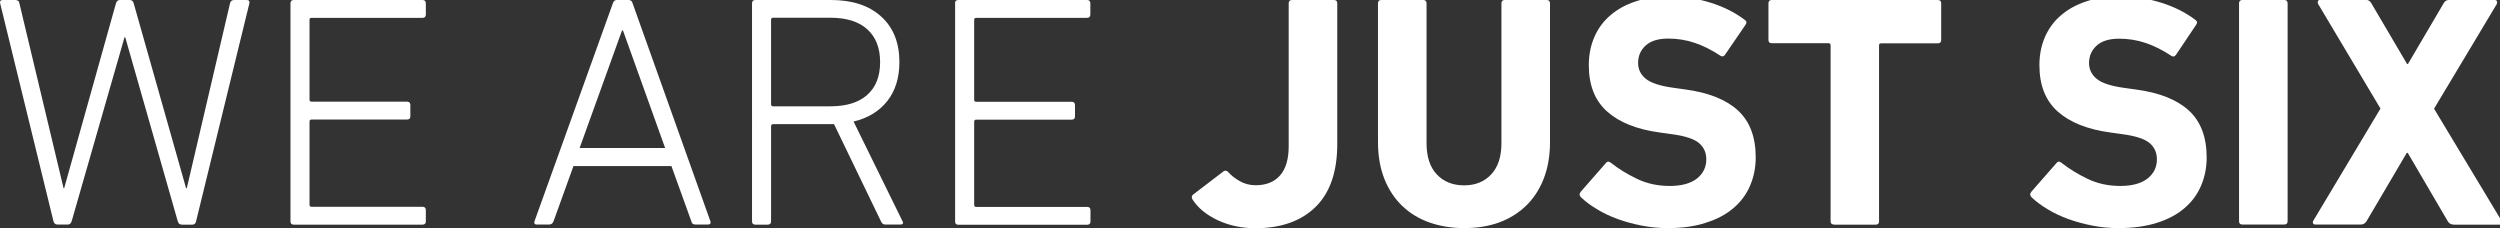
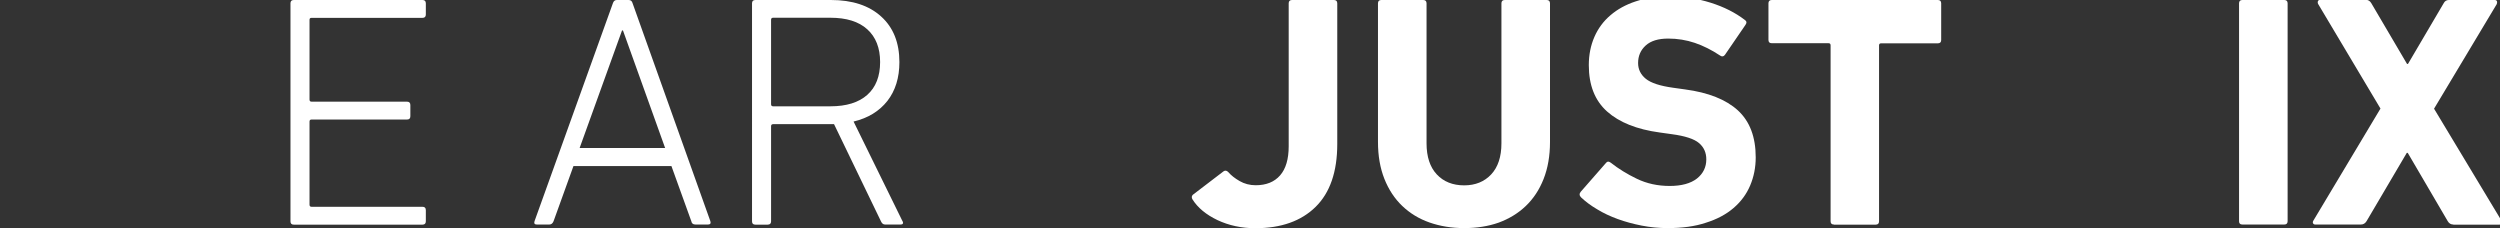
<svg xmlns="http://www.w3.org/2000/svg" version="1.1" id="Ebene_1" x="0px" y="0px" viewBox="0 0 210 19.16" style="enable-background:new 0 0 210 19.16;" xml:space="preserve">
  <rect x="0" y="0" width="210" height="19.16" fill="#333333" stroke="none" />
  <style type="text/css">
	.st0{enable-background:new    ;}
	.st1{fill:#FFFFFF;}
</style>
  <g class="st0">
-     <path class="st1" d="M15.24,18.86c-0.15,0-0.25-0.09-0.31-0.28L10.52,3.13h-0.06L6.02,18.58c-0.06,0.18-0.16,0.28-0.31,0.28H4.82   c-0.17,0-0.28-0.09-0.33-0.28L0.02,0.31C-0.04,0.1,0.04,0,0.24,0h1.02c0.23,0,0.35,0.09,0.37,0.28l3.71,15.53h0.05L9.74,0.28   C9.8,0.09,9.91,0,10.07,0h0.83c0.17,0,0.28,0.09,0.33,0.28l4.4,15.53h0.06l3.63-15.53C19.36,0.09,19.48,0,19.69,0h1.02   c0.21,0,0.28,0.1,0.23,0.31l-4.47,18.28c-0.04,0.18-0.14,0.28-0.31,0.28H15.24z" />
    <path class="st1" d="M24.4,0.28C24.4,0.09,24.49,0,24.68,0h10.81c0.18,0,0.28,0.09,0.28,0.28v0.94c0,0.18-0.09,0.28-0.28,0.28   h-9.32C26.06,1.5,26,1.55,26,1.66v6.71c0,0.11,0.06,0.17,0.17,0.17h8.02c0.18,0,0.28,0.09,0.28,0.28v0.94   c0,0.19-0.09,0.28-0.28,0.28h-8.02c-0.11,0-0.17,0.06-0.17,0.17v6.99c0,0.11,0.06,0.17,0.17,0.17h9.32c0.18,0,0.28,0.09,0.28,0.28   v0.94c0,0.18-0.09,0.28-0.28,0.28H24.68c-0.19,0-0.28-0.09-0.28-0.28V0.28z" />
    <path class="st1" d="M51.48,0.28C51.54,0.09,51.65,0,51.81,0h1c0.17,0,0.28,0.09,0.33,0.28l6.53,18.3   c0.06,0.18-0.01,0.28-0.19,0.28h-1.06c-0.2,0-0.32-0.09-0.35-0.28l-1.67-4.63h-8.23l-1.67,4.63c-0.07,0.18-0.19,0.28-0.35,0.28   h-1.06c-0.18,0-0.25-0.09-0.19-0.28L51.48,0.28z M55.87,12.43l-3.54-9.87h-0.08l-3.56,9.87H55.87z" />
    <path class="st1" d="M74.35,18.86c-0.15,0-0.26-0.08-0.34-0.25l-3.95-8.18h-0.28h-4.84c-0.11,0-0.17,0.06-0.17,0.17v7.99   c0,0.18-0.09,0.28-0.28,0.28h-1.04c-0.19,0-0.28-0.09-0.28-0.28V0.28c0-0.18,0.09-0.28,0.28-0.28h6.34c1.8,0,3.21,0.46,4.23,1.39   c1.02,0.92,1.53,2.2,1.53,3.83c0,1.31-0.34,2.4-1.01,3.26c-0.68,0.86-1.62,1.44-2.84,1.73l4.1,8.35c0.06,0.09,0.07,0.17,0.04,0.22   c-0.03,0.06-0.09,0.08-0.18,0.08H74.35z M69.75,8.93c1.35,0,2.38-0.32,3.1-0.96c0.72-0.64,1.08-1.56,1.08-2.76   c0-1.18-0.36-2.1-1.08-2.75c-0.72-0.65-1.75-0.97-3.1-0.97h-4.81c-0.11,0-0.17,0.06-0.17,0.17v7.1c0,0.11,0.06,0.17,0.17,0.17   H69.75z" />
-     <path class="st1" d="M80.22,0.28c0-0.18,0.09-0.28,0.28-0.28h10.81c0.18,0,0.28,0.09,0.28,0.28v0.94c0,0.18-0.09,0.28-0.28,0.28H82   c-0.11,0-0.17,0.06-0.17,0.17v6.71c0,0.11,0.06,0.17,0.17,0.17h8.02c0.18,0,0.28,0.09,0.28,0.28v0.94c0,0.19-0.09,0.28-0.28,0.28   H82c-0.11,0-0.17,0.06-0.17,0.17v6.99c0,0.11,0.06,0.17,0.17,0.17h9.32c0.18,0,0.28,0.09,0.28,0.28v0.94   c0,0.18-0.09,0.28-0.28,0.28H80.51c-0.19,0-0.28-0.09-0.28-0.28V0.28z" />
  </g>
  <g class="st0">
    <path class="st1" d="M100.17,16.75c-0.09-0.15-0.08-0.28,0.03-0.39l2.58-1.97c0.13-0.09,0.26-0.07,0.39,0.06   c0.24,0.28,0.56,0.53,0.96,0.76c0.4,0.23,0.85,0.35,1.35,0.35c0.89,0,1.57-0.28,2.05-0.83c0.48-0.55,0.72-1.37,0.72-2.44V0.28   c0-0.18,0.09-0.28,0.28-0.28h3.52c0.18,0,0.28,0.09,0.28,0.28v11.82c0,2.33-0.61,4.09-1.82,5.28c-1.21,1.19-2.9,1.79-5.06,1.79   c-1.16,0-2.22-0.23-3.18-0.68C101.31,18.03,100.61,17.45,100.17,16.75z" />
    <path class="st1" d="M122.99,19.16c-1.05,0-2.02-0.16-2.91-0.47c-0.89-0.31-1.65-0.78-2.29-1.39c-0.64-0.61-1.14-1.37-1.5-2.27   c-0.36-0.91-0.54-1.94-0.54-3.11V0.28c0-0.18,0.09-0.28,0.28-0.28h3.52c0.18,0,0.28,0.09,0.28,0.28v11.76c0,1.13,0.29,2,0.86,2.61   c0.57,0.61,1.34,0.92,2.3,0.92c0.94,0,1.7-0.31,2.27-0.92s0.86-1.48,0.86-2.61V0.28c0-0.18,0.09-0.28,0.28-0.28h3.52   c0.18,0,0.28,0.09,0.28,0.28v11.65c0,1.16-0.18,2.2-0.54,3.11c-0.36,0.91-0.86,1.66-1.5,2.27c-0.64,0.61-1.4,1.07-2.27,1.39   C125.01,19.01,124.05,19.16,122.99,19.16z" />
    <path class="st1" d="M140.08,19.16c-0.74,0-1.47-0.07-2.18-0.21c-0.71-0.14-1.38-0.32-2.01-0.55c-0.63-0.23-1.21-0.5-1.73-0.82   c-0.53-0.31-0.98-0.65-1.35-1c-0.15-0.15-0.16-0.31-0.03-0.47l2.11-2.41c0.11-0.15,0.25-0.16,0.42-0.03   c0.63,0.5,1.36,0.95,2.19,1.35c0.83,0.4,1.75,0.6,2.75,0.6s1.76-0.21,2.29-0.62c0.53-0.42,0.79-0.96,0.79-1.62   c0-0.55-0.2-1.01-0.61-1.36c-0.41-0.35-1.17-0.6-2.3-0.75l-1-0.14c-1.92-0.26-3.4-0.85-4.42-1.76c-1.03-0.92-1.54-2.21-1.54-3.9   c0-0.87,0.16-1.66,0.47-2.37c0.31-0.71,0.76-1.32,1.35-1.82c0.58-0.5,1.29-0.89,2.11-1.16s1.74-0.42,2.76-0.42   c1.26,0,2.44,0.18,3.55,0.53c1.11,0.35,2.06,0.83,2.86,1.44c0.17,0.11,0.18,0.25,0.06,0.42L144.9,4.6   c-0.11,0.15-0.24,0.18-0.39,0.08c-0.72-0.48-1.44-0.84-2.15-1.08c-0.71-0.24-1.46-0.36-2.23-0.36c-0.83,0-1.46,0.19-1.89,0.58   c-0.43,0.39-0.64,0.88-0.64,1.47c0,0.54,0.22,0.98,0.65,1.33c0.43,0.35,1.2,0.6,2.29,0.75l1,0.14c1.96,0.26,3.44,0.85,4.44,1.76   c1,0.92,1.5,2.23,1.5,3.95c0,0.85-0.16,1.64-0.47,2.37c-0.31,0.73-0.78,1.36-1.4,1.89c-0.62,0.53-1.39,0.94-2.32,1.23   C142.37,19.02,141.3,19.16,140.08,19.16z" />
    <path class="st1" d="M154.05,18.86c-0.19,0-0.28-0.09-0.28-0.28V3.8c0-0.11-0.06-0.17-0.17-0.17h-4.77c-0.19,0-0.28-0.09-0.28-0.28   V0.28c0-0.18,0.09-0.28,0.28-0.28h13.95c0.18,0,0.28,0.09,0.28,0.28v3.08c0,0.18-0.09,0.28-0.28,0.28h-4.77   c-0.11,0-0.17,0.06-0.17,0.17v14.78c0,0.18-0.09,0.28-0.28,0.28H154.05z" />
-     <path class="st1" d="M177.93,19.16c-0.74,0-1.47-0.07-2.18-0.21c-0.71-0.14-1.38-0.32-2.01-0.55c-0.63-0.23-1.21-0.5-1.73-0.82   c-0.53-0.31-0.98-0.65-1.35-1c-0.15-0.15-0.16-0.31-0.03-0.47l2.11-2.41c0.11-0.15,0.25-0.16,0.42-0.03   c0.63,0.5,1.36,0.95,2.19,1.35c0.83,0.4,1.75,0.6,2.75,0.6s1.76-0.21,2.29-0.62c0.53-0.42,0.79-0.96,0.79-1.62   c0-0.55-0.2-1.01-0.61-1.36c-0.41-0.35-1.17-0.6-2.3-0.75l-1-0.14c-1.92-0.26-3.4-0.85-4.42-1.76c-1.03-0.92-1.54-2.21-1.54-3.9   c0-0.87,0.16-1.66,0.47-2.37c0.31-0.71,0.76-1.32,1.35-1.82c0.58-0.5,1.29-0.89,2.11-1.16c0.82-0.28,1.74-0.42,2.76-0.42   c1.26,0,2.44,0.18,3.55,0.53c1.11,0.35,2.06,0.83,2.86,1.44c0.17,0.11,0.18,0.25,0.06,0.42l-1.69,2.52   c-0.11,0.15-0.24,0.18-0.39,0.08c-0.72-0.48-1.44-0.84-2.15-1.08c-0.71-0.24-1.46-0.36-2.23-0.36c-0.83,0-1.46,0.19-1.89,0.58   c-0.43,0.39-0.64,0.88-0.64,1.47c0,0.54,0.22,0.98,0.65,1.33c0.43,0.35,1.2,0.6,2.29,0.75l1,0.14c1.96,0.26,3.44,0.85,4.44,1.76   c1,0.92,1.5,2.23,1.5,3.95c0,0.85-0.16,1.64-0.47,2.37c-0.31,0.73-0.78,1.36-1.4,1.89c-0.62,0.53-1.39,0.94-2.32,1.23   C180.23,19.02,179.15,19.16,177.93,19.16z" />
    <path class="st1" d="M188.08,0.28c0-0.18,0.09-0.28,0.28-0.28h3.52c0.18,0,0.28,0.09,0.28,0.28v18.3c0,0.18-0.09,0.28-0.28,0.28   h-3.52c-0.19,0-0.28-0.09-0.28-0.28V0.28z" />
    <path class="st1" d="M206.08,18.86c-0.2,0-0.36-0.09-0.47-0.28l-3.36-5.74h-0.08l-3.38,5.74c-0.11,0.18-0.27,0.28-0.47,0.28h-3.83   c-0.09,0-0.16-0.03-0.19-0.1c-0.04-0.06-0.03-0.14,0.03-0.24l5.63-9.4l-5.24-8.79c-0.04-0.09-0.04-0.17-0.01-0.24   c0.03-0.06,0.09-0.1,0.18-0.1h3.86c0.18,0,0.33,0.09,0.44,0.28l3,5.1h0.08l3-5.1C205.36,0.09,205.51,0,205.7,0h3.86   c0.09,0,0.15,0.03,0.18,0.1c0.03,0.07,0.02,0.14-0.01,0.24l-5.27,8.79l5.66,9.4c0.04,0.09,0.04,0.17,0.01,0.24   c-0.03,0.07-0.09,0.1-0.18,0.1H206.08z" />
  </g>
</svg>